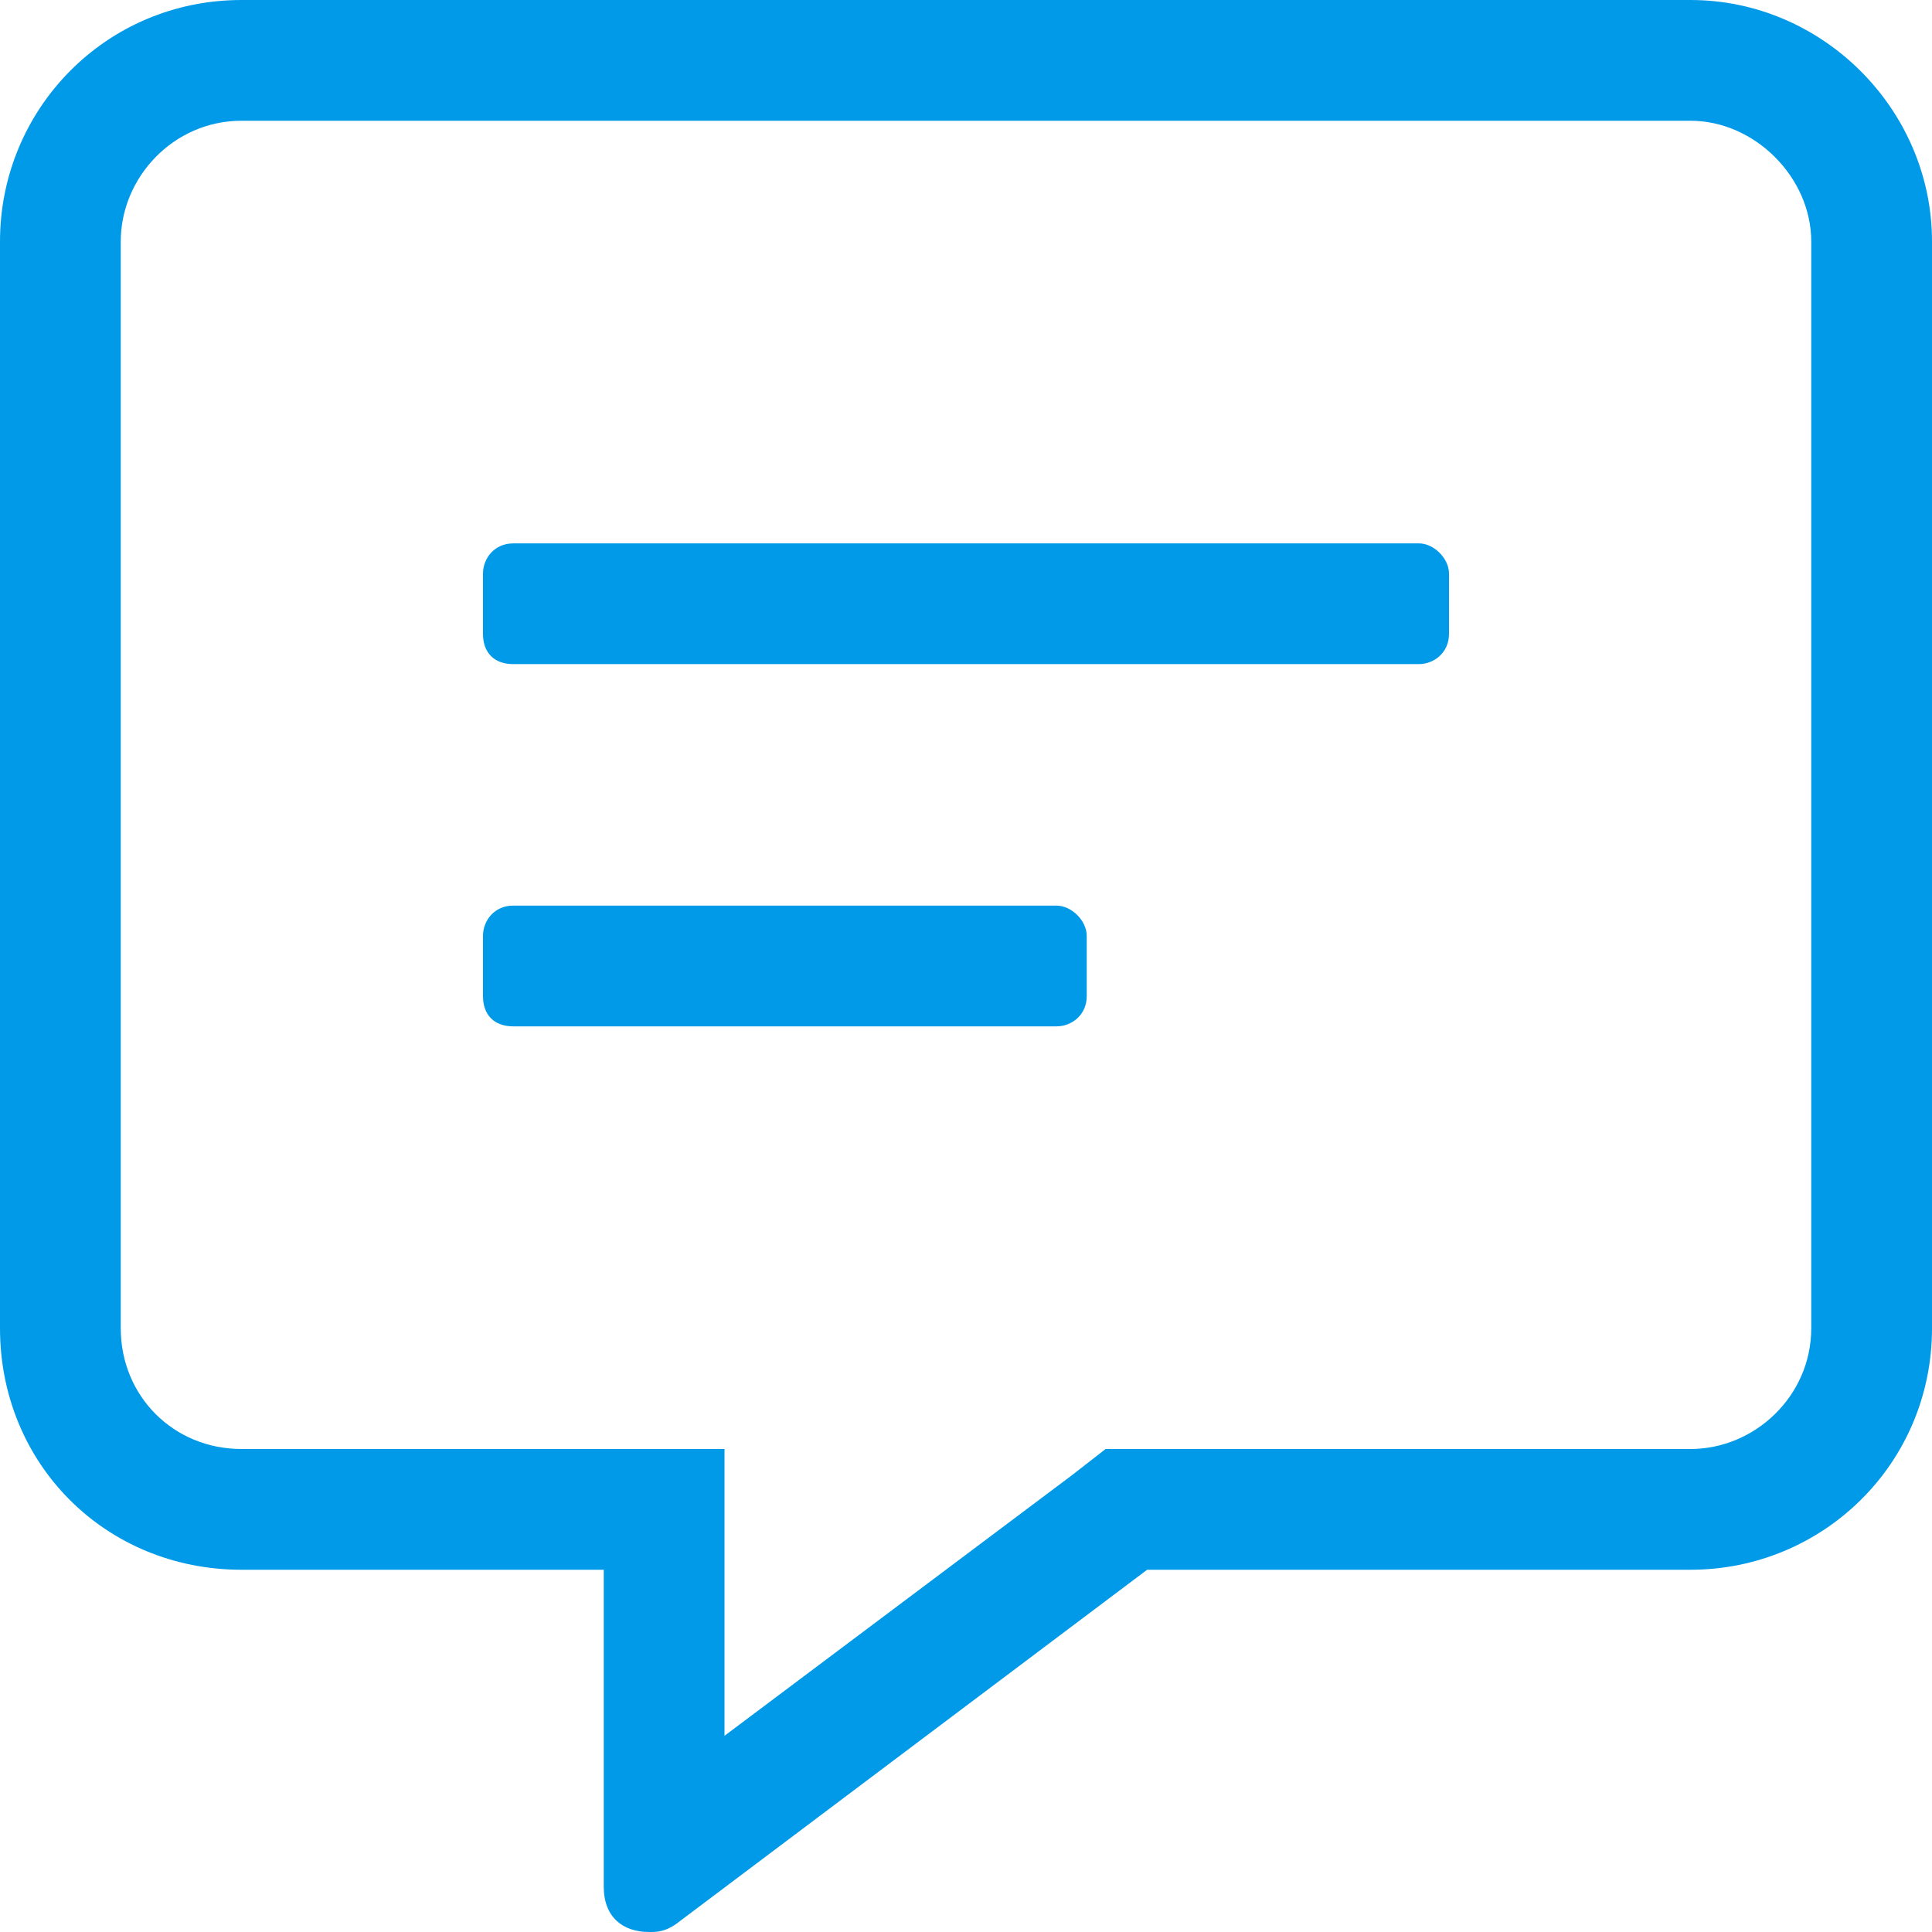
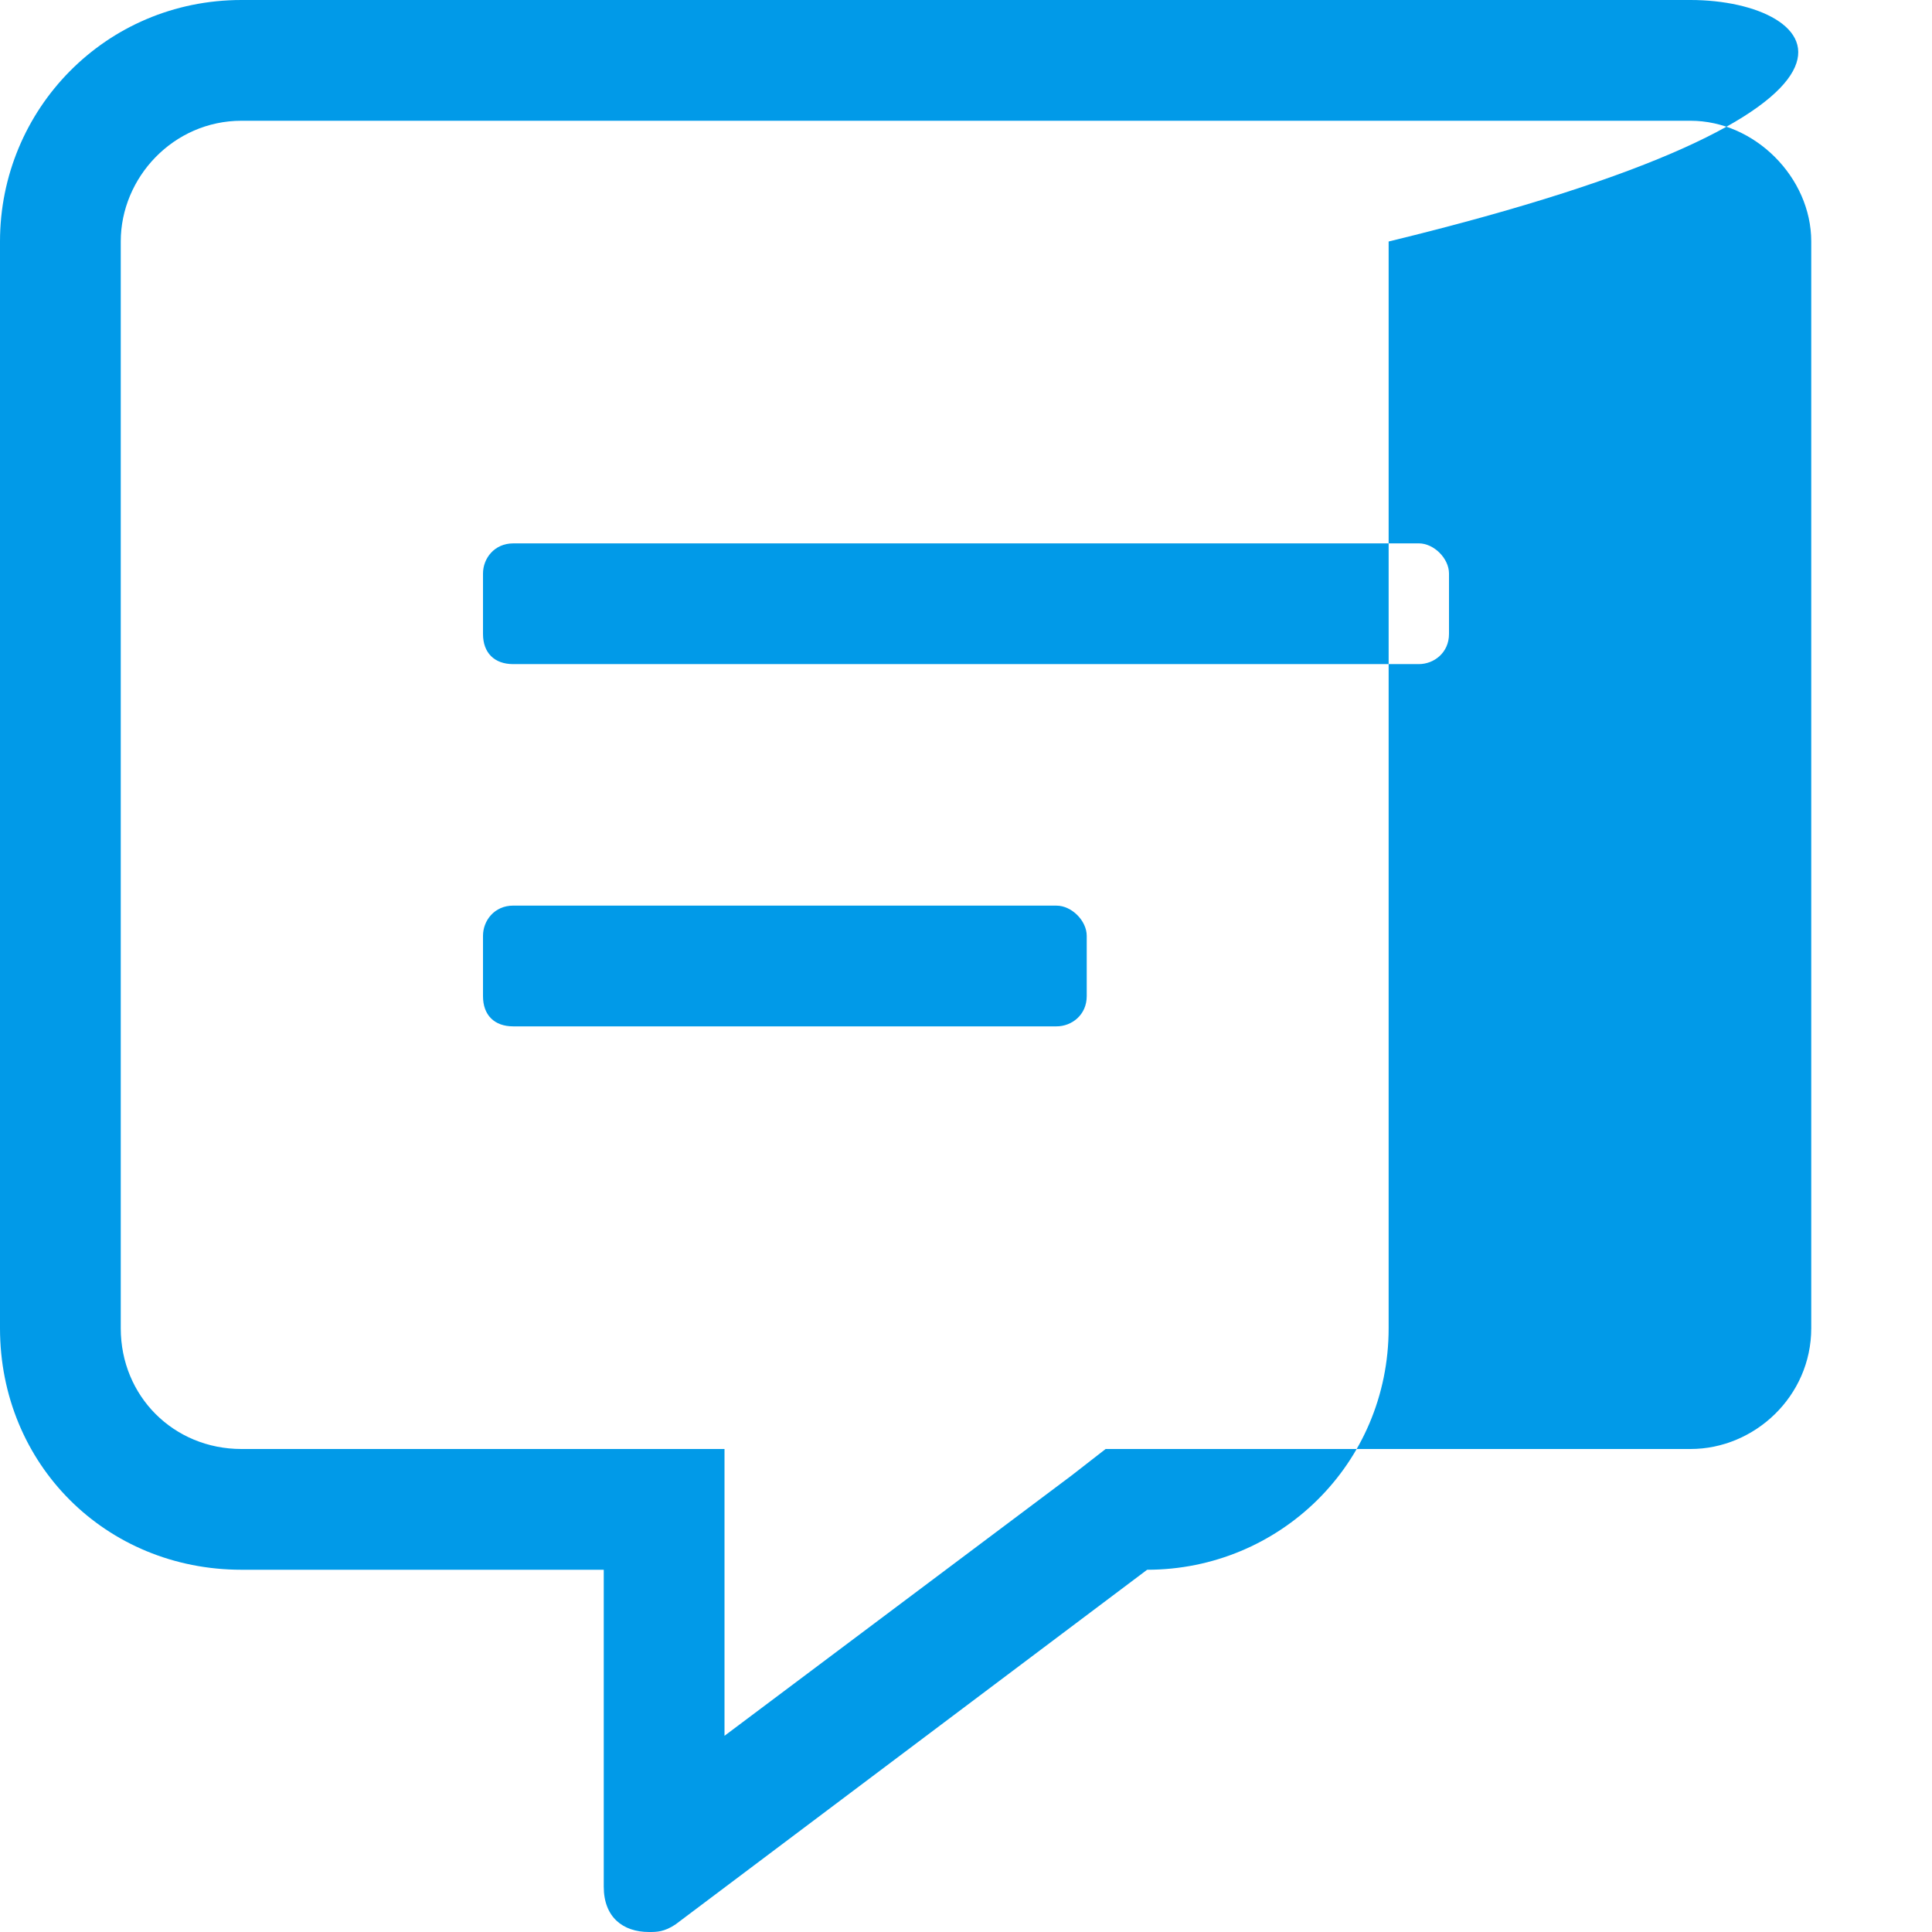
<svg xmlns="http://www.w3.org/2000/svg" width="70" height="70" fill="none" viewBox="0 0 70 70">
-   <path fill="#019AE8" d="M61.25 0H8.75C3.828 0 0 3.965 0 8.75v39.375c0 4.922 3.828 8.75 8.75 8.75h13.125v11.484c0 1.094.684 1.641 1.64 1.641.274 0 .547 0 .958-.273l17.09-12.852H61.25c4.785 0 8.75-3.828 8.75-8.75V8.75C70 3.965 66.035 0 61.25 0zm4.375 48.125c0 2.46-2.05 4.375-4.375 4.375H40.059l-1.23.957-12.579 9.434V52.5H8.75c-2.46 0-4.375-1.914-4.375-4.375V8.75c0-2.324 1.914-4.375 4.375-4.375h52.5c2.324 0 4.375 2.05 4.375 4.375v39.375zM38.281 32.812H18.594c-.684 0-1.094.547-1.094 1.094v2.188c0 .683.41 1.093 1.094 1.093H38.28c.547 0 1.094-.41 1.094-1.093v-2.188c0-.547-.547-1.093-1.094-1.093zm13.125-13.124H18.594c-.684 0-1.094.546-1.094 1.093v2.188c0 .683.41 1.093 1.094 1.093h32.812c.547 0 1.094-.41 1.094-1.093V20.78c0-.547-.547-1.093-1.094-1.093z" />
+   <path fill="#019AE8" d="M61.25 0H8.75C3.828 0 0 3.965 0 8.75v39.375c0 4.922 3.828 8.75 8.75 8.75h13.125v11.484c0 1.094.684 1.641 1.64 1.641.274 0 .547 0 .958-.273l17.09-12.852c4.785 0 8.75-3.828 8.75-8.75V8.75C70 3.965 66.035 0 61.25 0zm4.375 48.125c0 2.46-2.05 4.375-4.375 4.375H40.059l-1.23.957-12.579 9.434V52.5H8.75c-2.46 0-4.375-1.914-4.375-4.375V8.75c0-2.324 1.914-4.375 4.375-4.375h52.5c2.324 0 4.375 2.05 4.375 4.375v39.375zM38.281 32.812H18.594c-.684 0-1.094.547-1.094 1.094v2.188c0 .683.41 1.093 1.094 1.093H38.28c.547 0 1.094-.41 1.094-1.093v-2.188c0-.547-.547-1.093-1.094-1.093zm13.125-13.124H18.594c-.684 0-1.094.546-1.094 1.093v2.188c0 .683.41 1.093 1.094 1.093h32.812c.547 0 1.094-.41 1.094-1.093V20.78c0-.547-.547-1.093-1.094-1.093z" />
</svg>